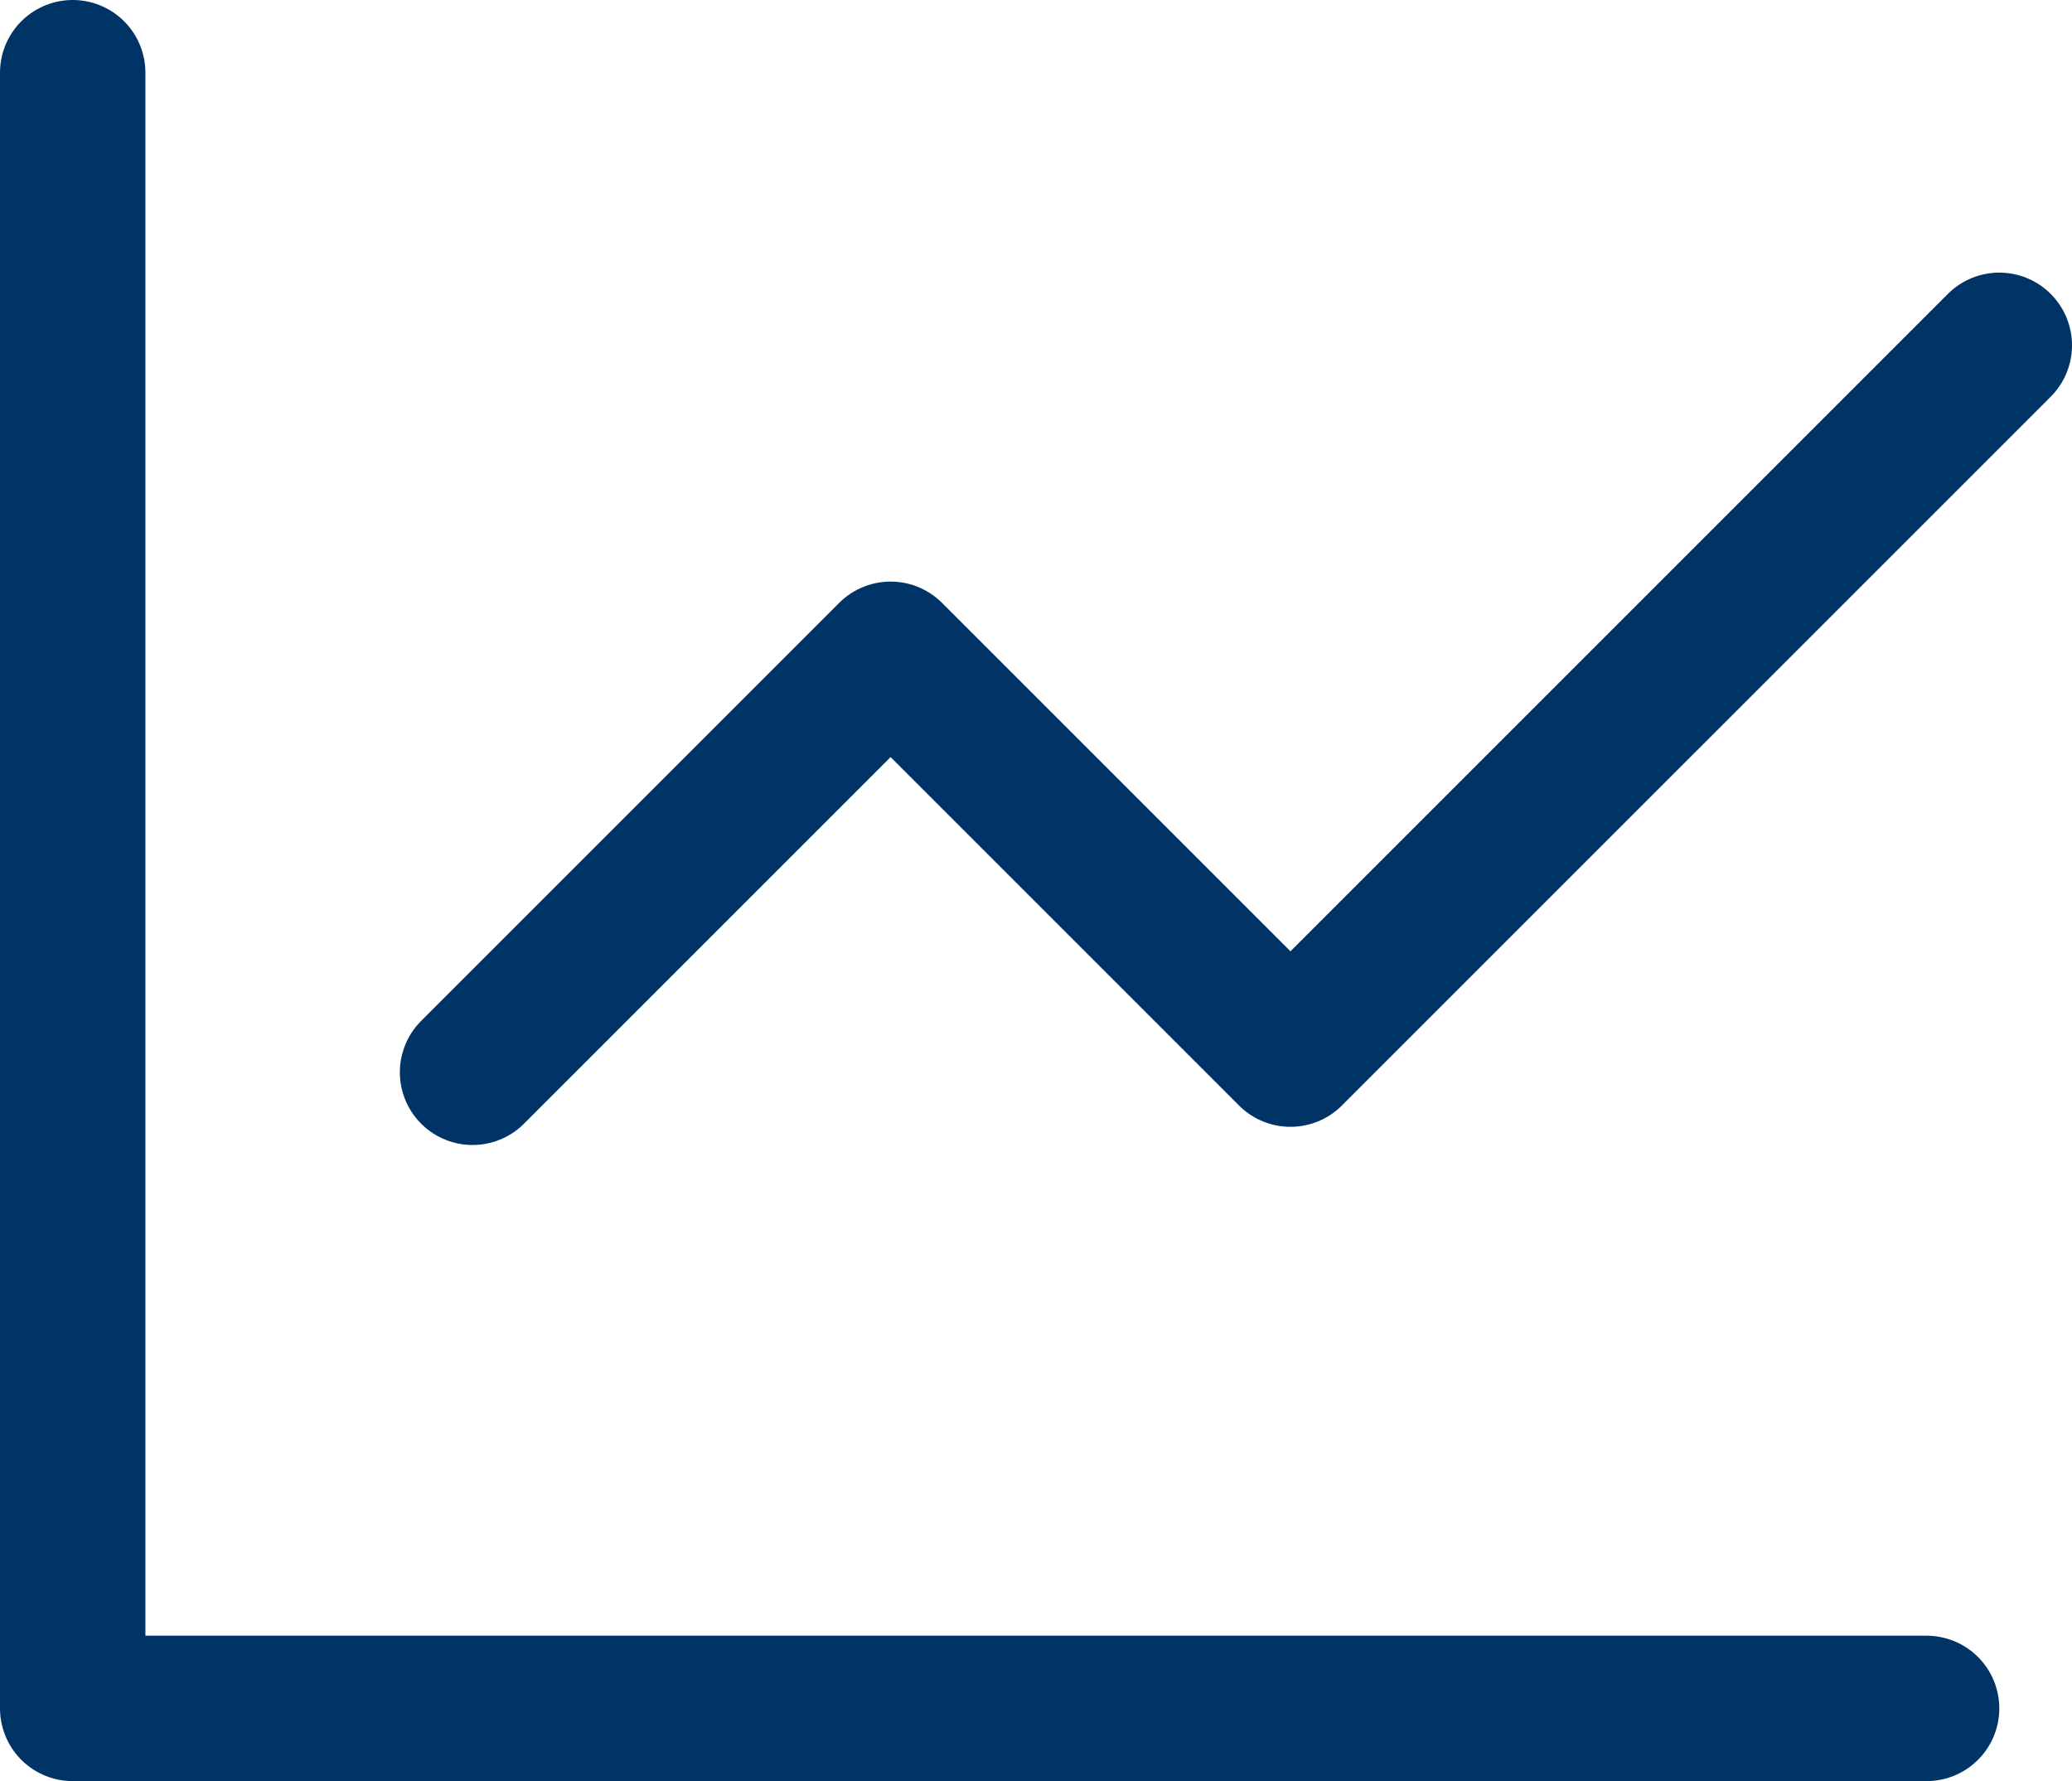
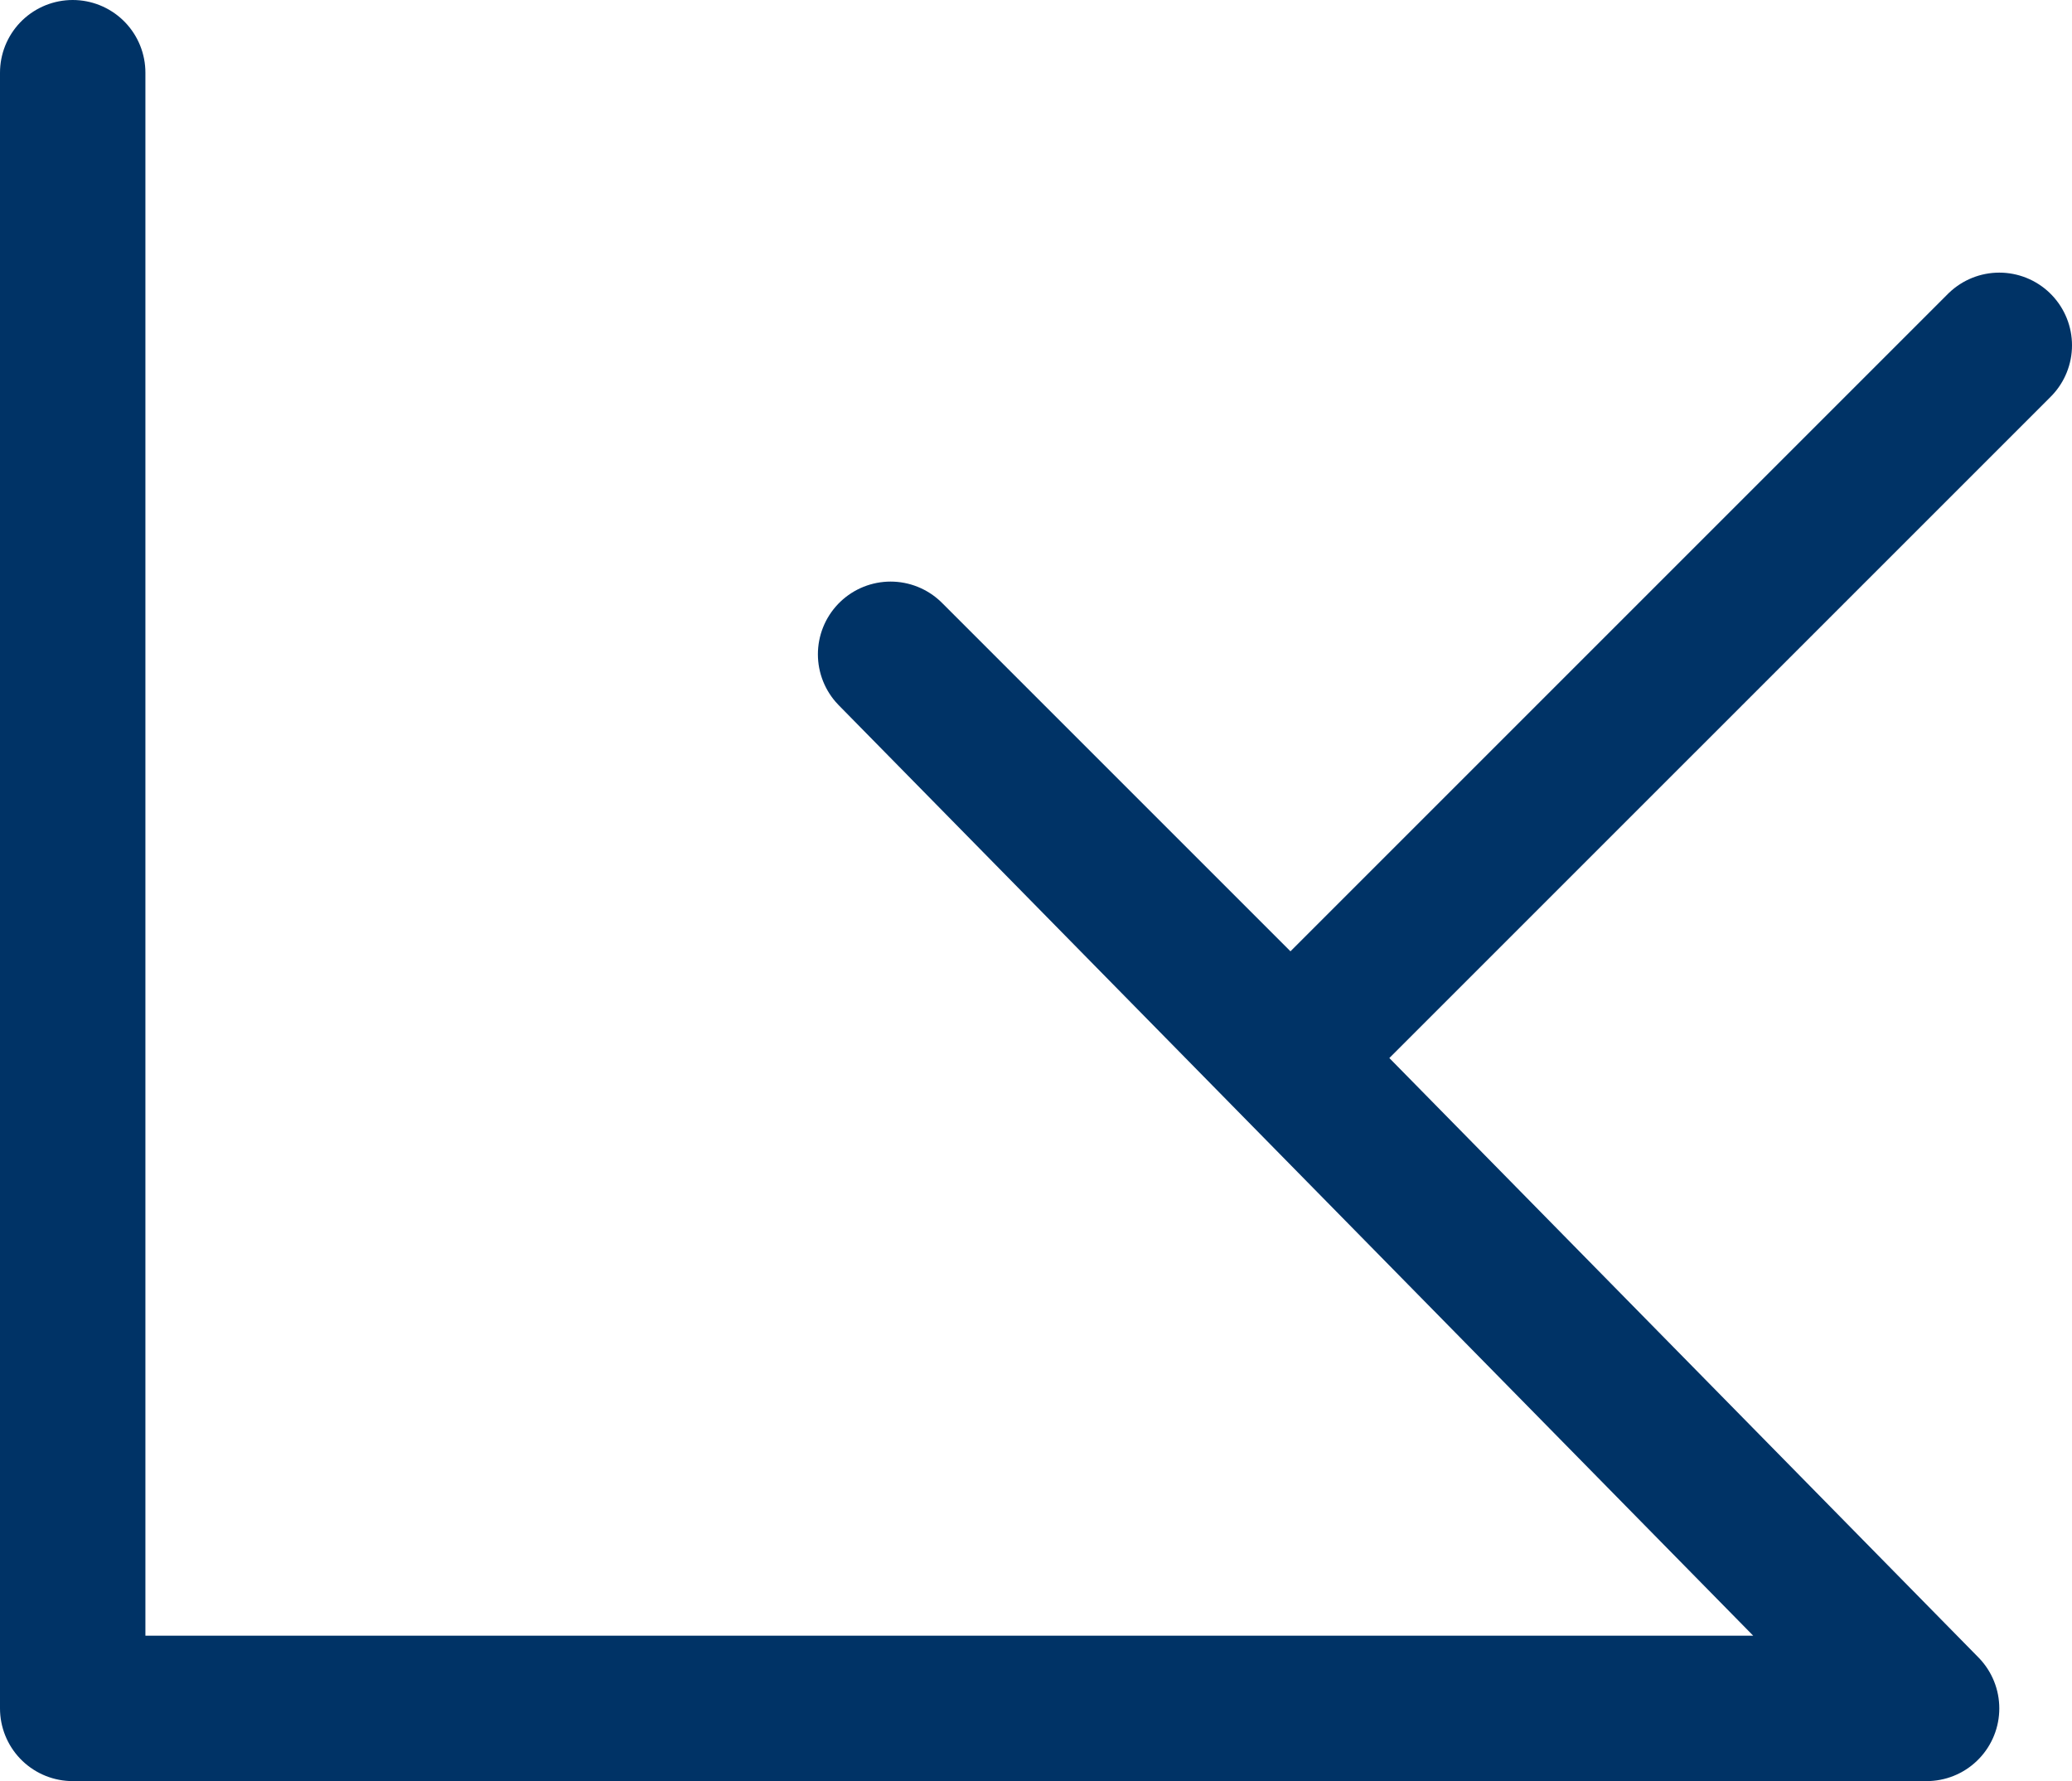
<svg xmlns="http://www.w3.org/2000/svg" width="57" height="49" viewBox="0 0 57 49" fill="none">
-   <path d="M2 2V47H53M13 29.5L24.5 18L35.5 29L55 9.5" stroke="#003366" stroke-width="4" stroke-linecap="round" stroke-linejoin="round" />
+   <path d="M2 2V47H53L24.5 18L35.5 29L55 9.5" stroke="#003366" stroke-width="4" stroke-linecap="round" stroke-linejoin="round" />
</svg>